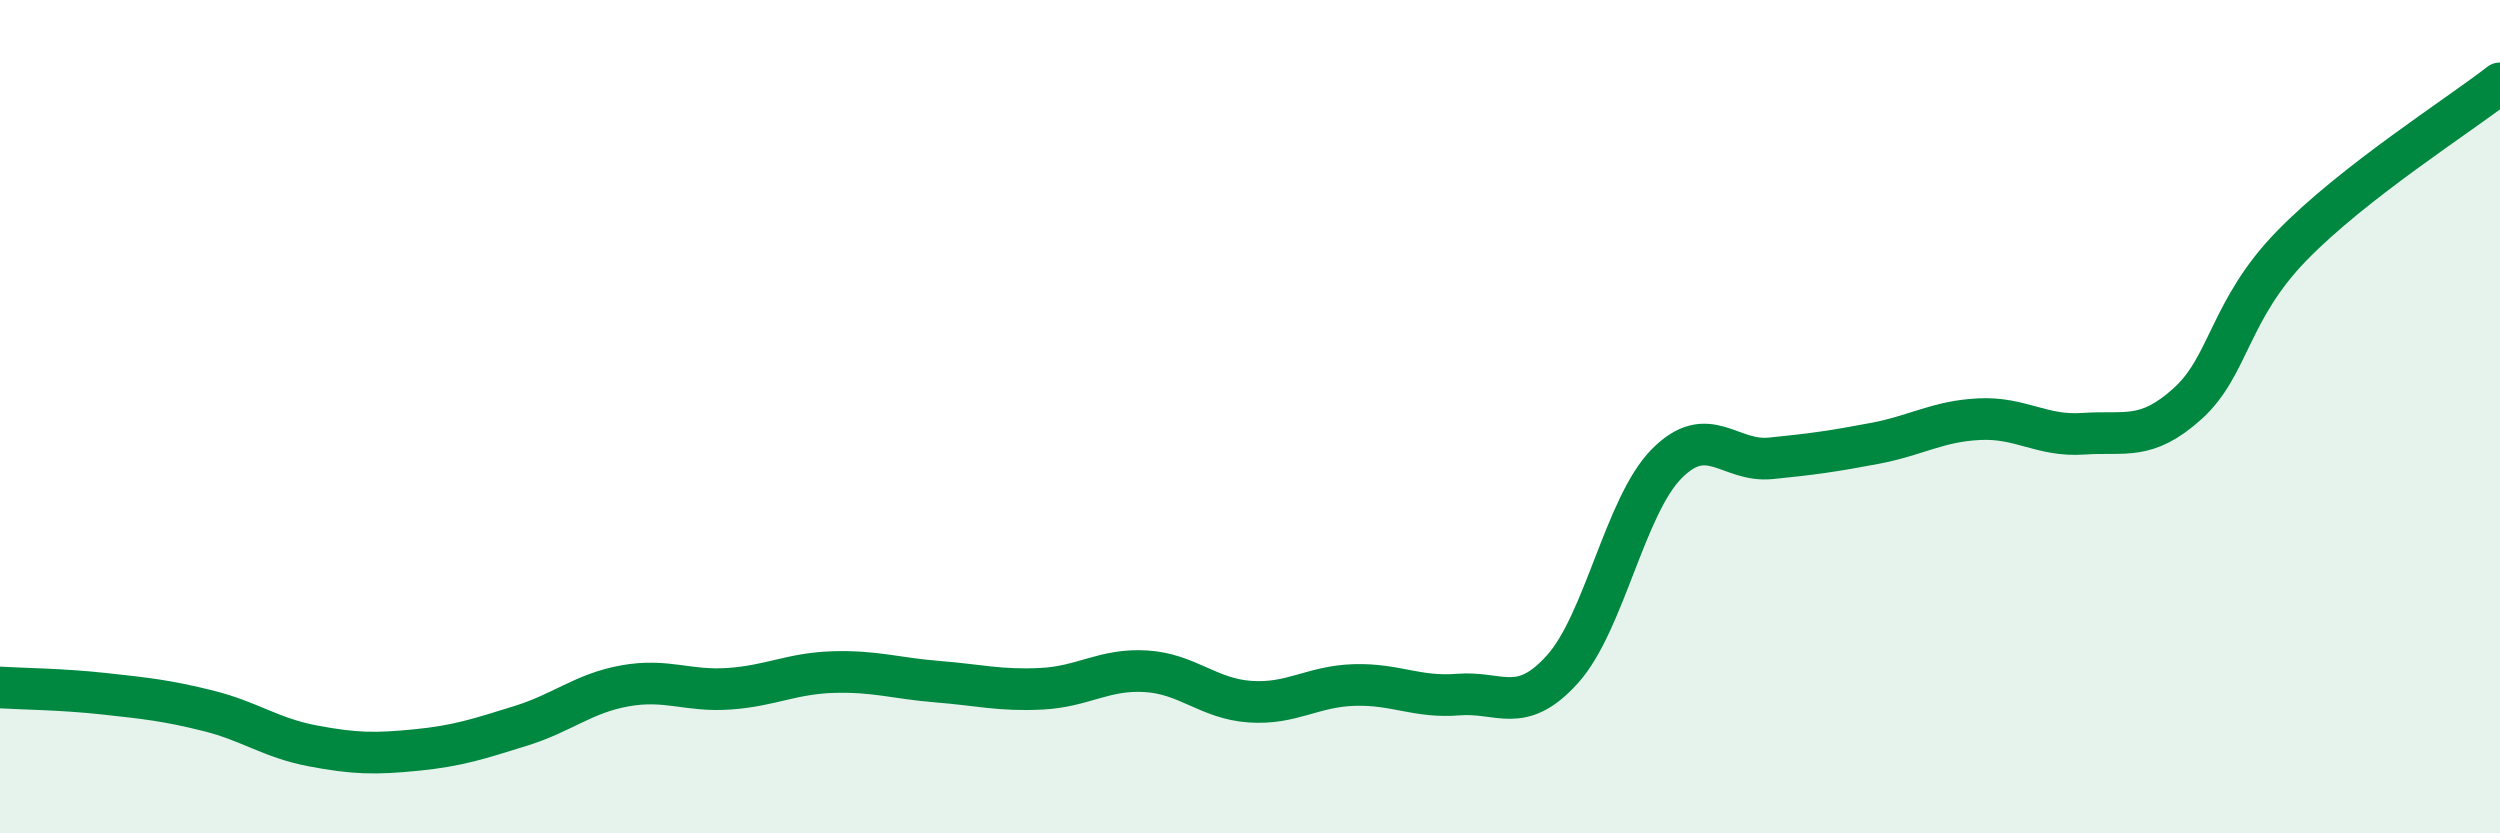
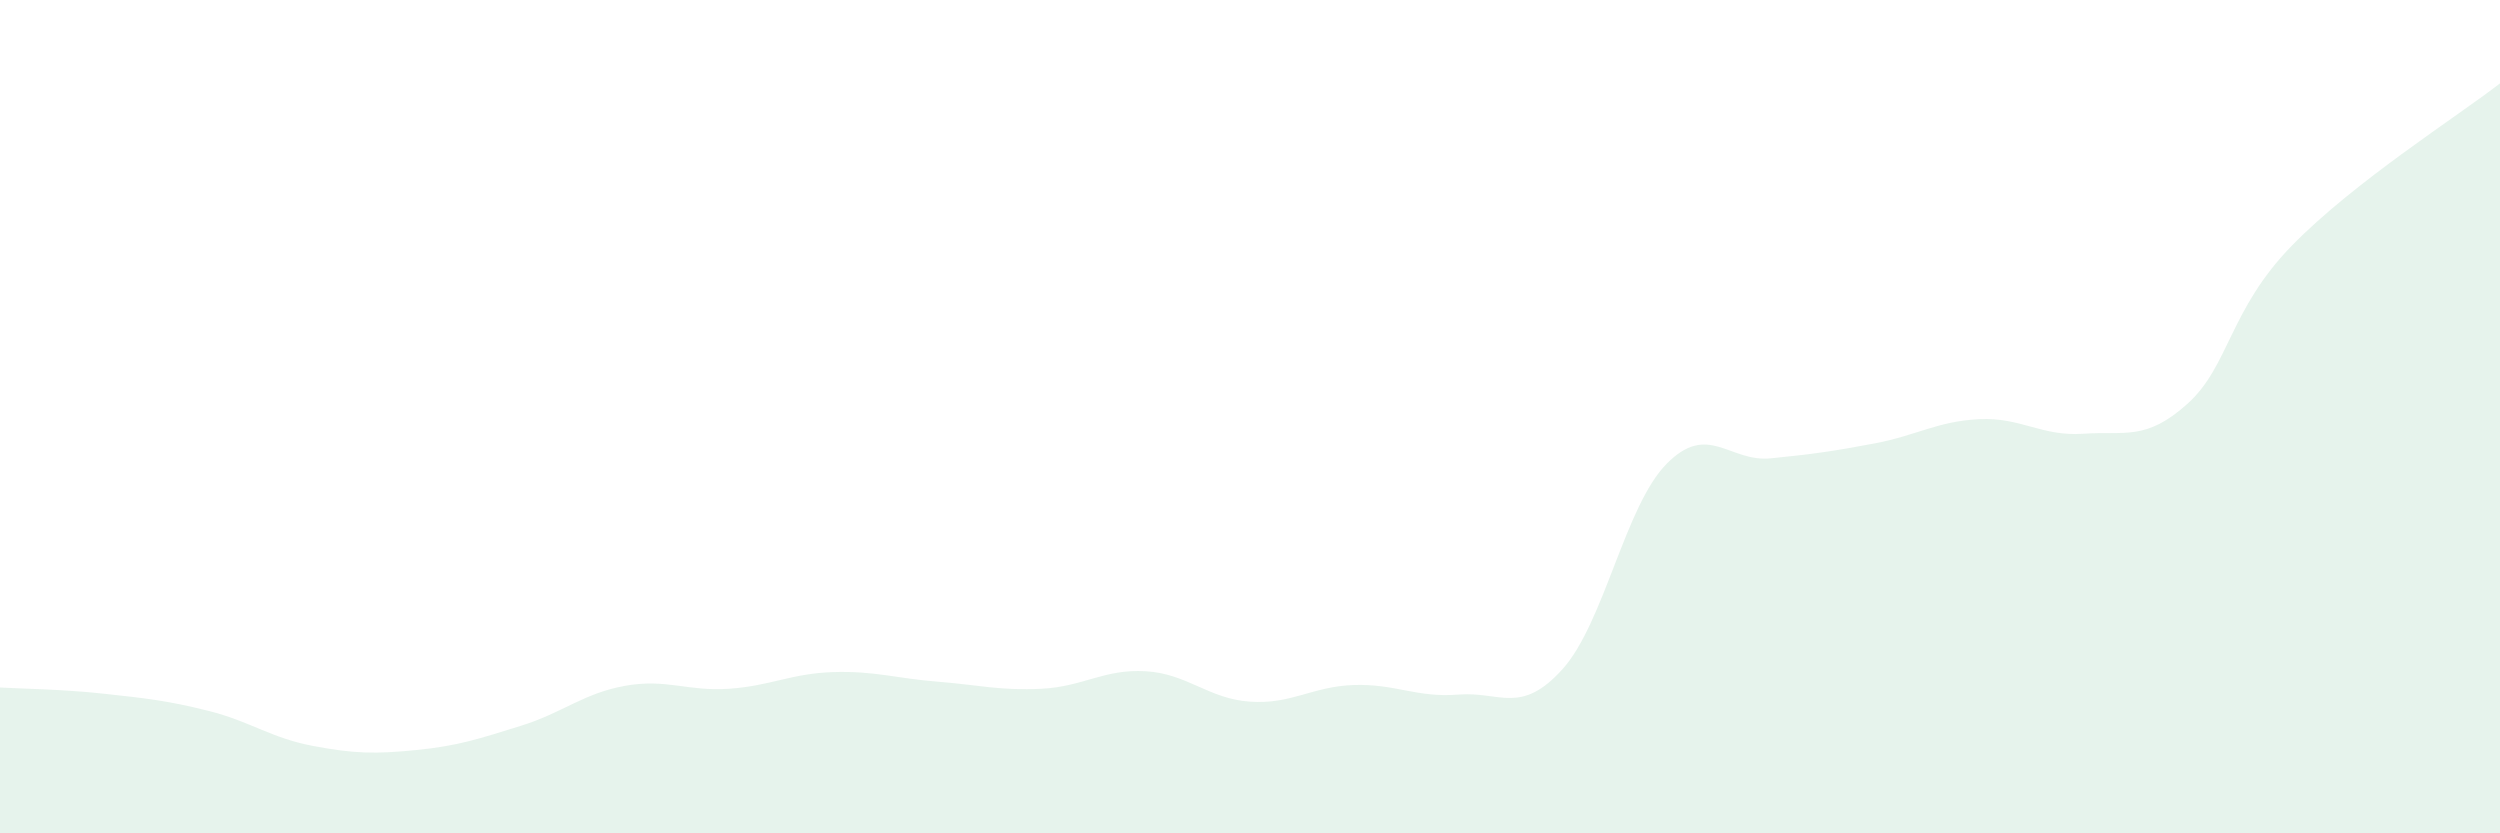
<svg xmlns="http://www.w3.org/2000/svg" width="60" height="20" viewBox="0 0 60 20">
-   <path d="M 0,16.5 C 0.5,16.53 1.5,16.54 2.5,16.65 C 3.5,16.76 4,16.81 5,17.06 C 6,17.31 6.5,17.71 7.5,17.9 C 8.5,18.09 9,18.1 10,18 C 11,17.9 11.5,17.73 12.5,17.42 C 13.5,17.11 14,16.64 15,16.46 C 16,16.28 16.5,16.6 17.5,16.53 C 18.5,16.46 19,16.16 20,16.13 C 21,16.1 21.5,16.28 22.5,16.36 C 23.5,16.44 24,16.58 25,16.53 C 26,16.48 26.5,16.05 27.5,16.11 C 28.5,16.17 29,16.77 30,16.84 C 31,16.91 31.5,16.47 32.5,16.44 C 33.5,16.41 34,16.75 35,16.67 C 36,16.59 36.5,17.17 37.5,16.06 C 38.5,14.95 39,12.14 40,11.13 C 41,10.12 41.5,11.1 42.5,11 C 43.5,10.9 44,10.83 45,10.64 C 46,10.45 46.5,10.11 47.5,10.06 C 48.5,10.01 49,10.48 50,10.41 C 51,10.34 51.5,10.59 52.5,9.69 C 53.5,8.79 53.5,7.44 55,5.9 C 56.5,4.36 59,2.78 60,2L60 20L0 20Z" fill="#008740" opacity="0.1" stroke-linecap="round" stroke-linejoin="round" />
-   <path d="M 0,16.5 C 0.5,16.53 1.5,16.54 2.5,16.65 C 3.5,16.76 4,16.81 5,17.06 C 6,17.31 6.5,17.71 7.5,17.9 C 8.5,18.09 9,18.1 10,18 C 11,17.9 11.5,17.73 12.5,17.42 C 13.5,17.11 14,16.64 15,16.46 C 16,16.28 16.5,16.6 17.5,16.53 C 18.5,16.46 19,16.16 20,16.13 C 21,16.1 21.5,16.28 22.5,16.36 C 23.5,16.44 24,16.58 25,16.53 C 26,16.48 26.5,16.05 27.5,16.11 C 28.5,16.17 29,16.77 30,16.84 C 31,16.91 31.5,16.47 32.5,16.44 C 33.5,16.41 34,16.75 35,16.67 C 36,16.59 36.5,17.17 37.5,16.06 C 38.5,14.95 39,12.14 40,11.13 C 41,10.12 41.5,11.1 42.5,11 C 43.5,10.9 44,10.83 45,10.64 C 46,10.45 46.5,10.11 47.5,10.06 C 48.5,10.01 49,10.48 50,10.41 C 51,10.34 51.5,10.59 52.5,9.69 C 53.5,8.79 53.5,7.44 55,5.9 C 56.5,4.36 59,2.78 60,2" stroke="#008740" stroke-width="1" fill="none" stroke-linecap="round" stroke-linejoin="round" />
+   <path d="M 0,16.5 C 0.5,16.53 1.5,16.54 2.5,16.65 C 3.5,16.76 4,16.81 5,17.06 C 6,17.31 6.5,17.71 7.5,17.9 C 8.5,18.09 9,18.1 10,18 C 11,17.9 11.5,17.73 12.5,17.42 C 13.5,17.11 14,16.64 15,16.46 C 16,16.28 16.5,16.6 17.5,16.53 C 18.5,16.46 19,16.16 20,16.13 C 21,16.1 21.5,16.28 22.5,16.36 C 23.5,16.44 24,16.58 25,16.53 C 26,16.48 26.5,16.05 27.5,16.11 C 28.5,16.17 29,16.77 30,16.84 C 31,16.91 31.5,16.47 32.5,16.44 C 33.5,16.41 34,16.75 35,16.67 C 36,16.59 36.5,17.17 37.5,16.06 C 38.5,14.95 39,12.14 40,11.13 C 41,10.12 41.5,11.1 42.5,11 C 43.5,10.9 44,10.83 45,10.64 C 46,10.45 46.5,10.11 47.5,10.06 C 48.5,10.01 49,10.48 50,10.41 C 51,10.34 51.5,10.59 52.5,9.69 C 53.5,8.79 53.5,7.44 55,5.9 C 56.5,4.36 59,2.78 60,2L60 20L0 20" fill="#008740" opacity="0.1" stroke-linecap="round" stroke-linejoin="round" />
</svg>